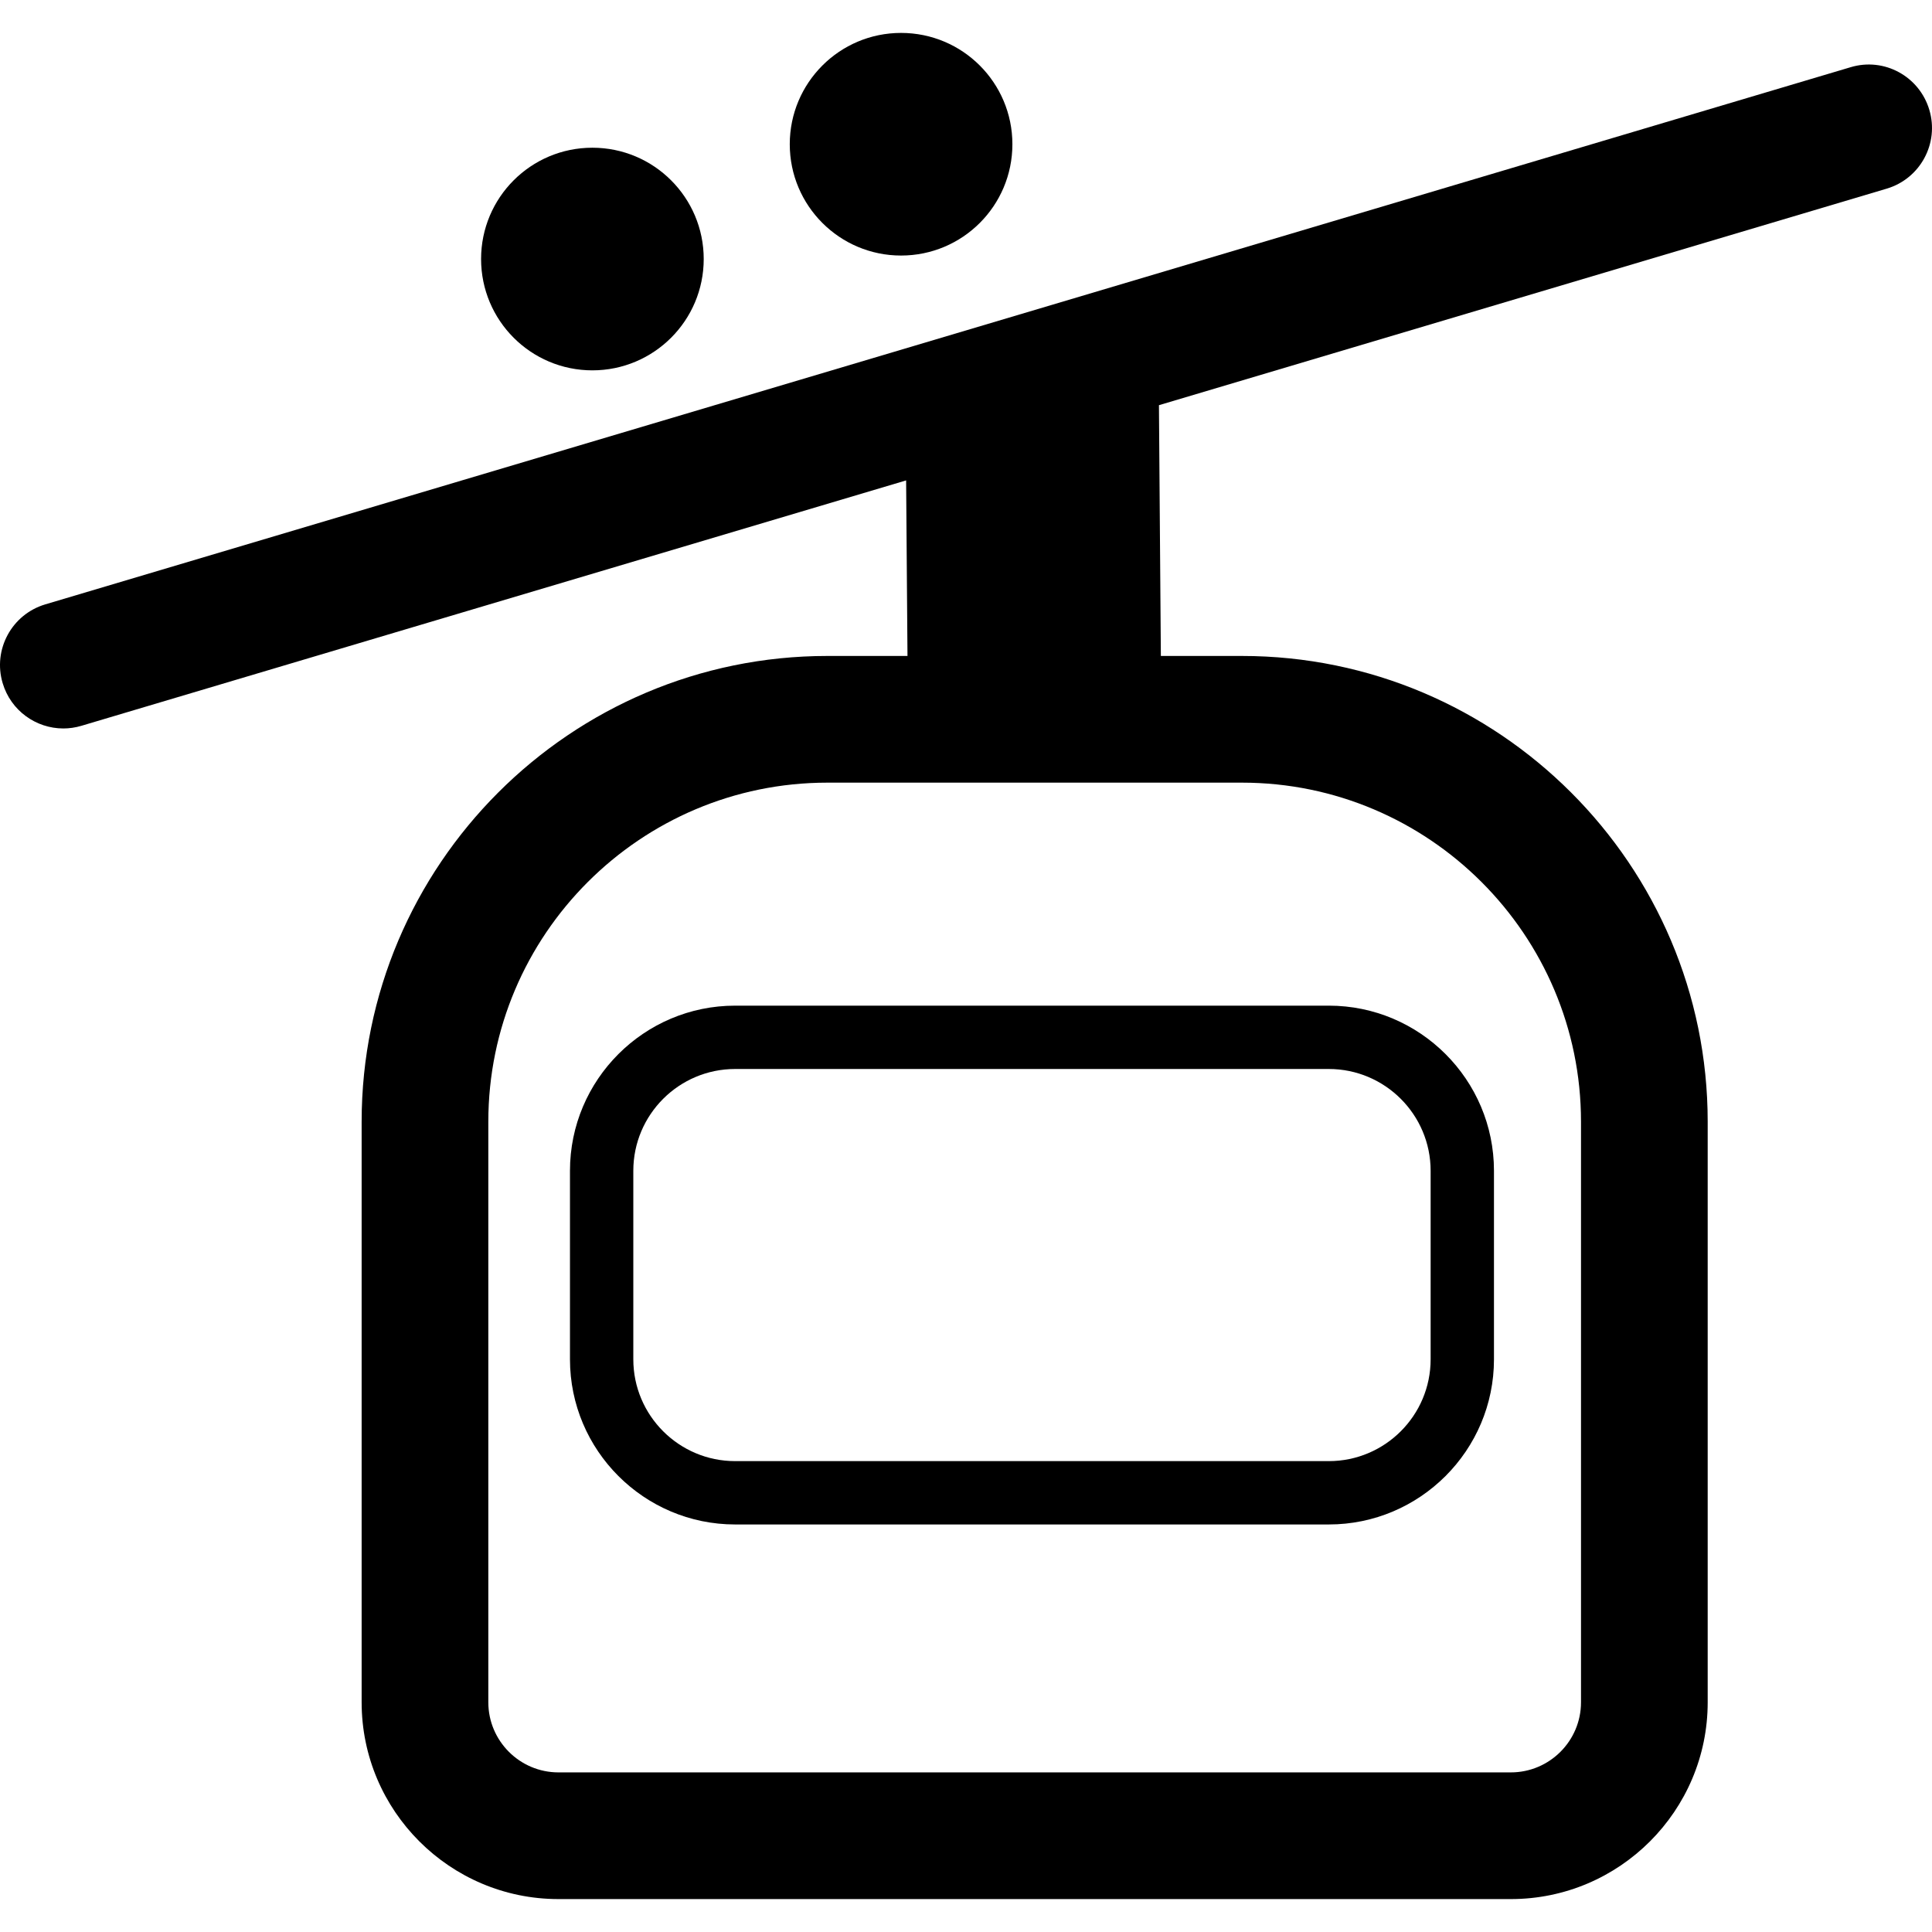
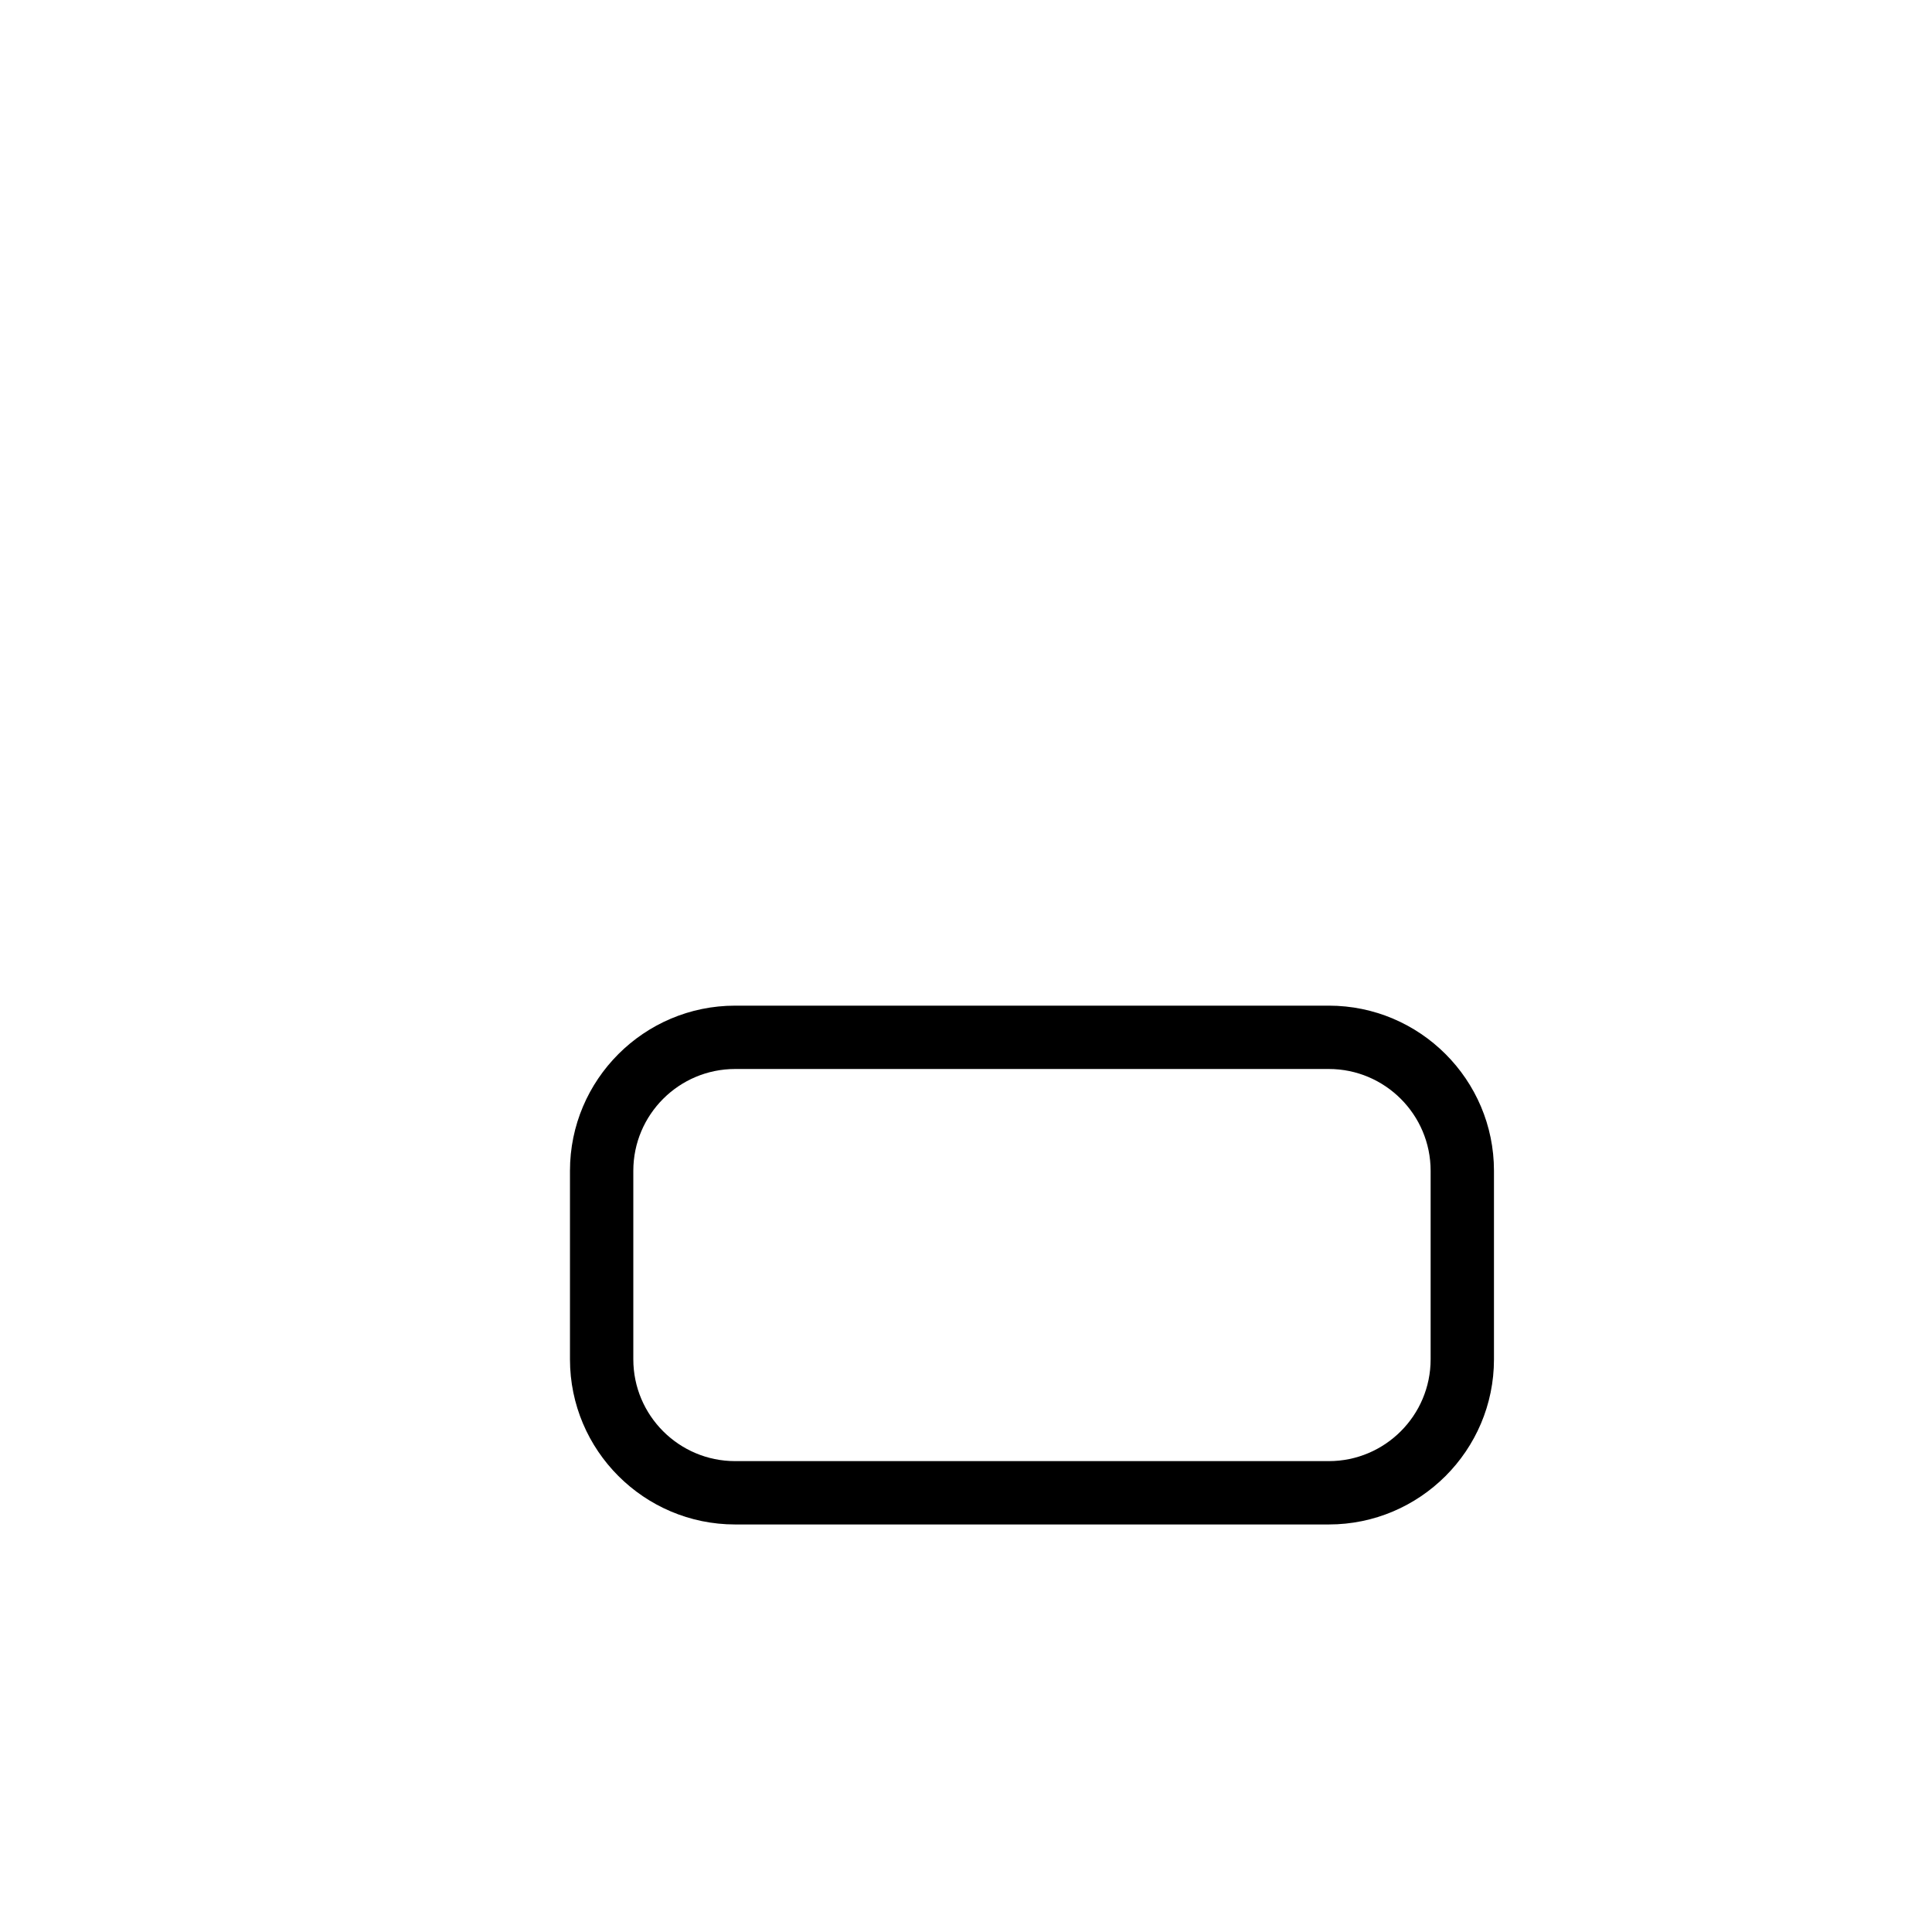
<svg xmlns="http://www.w3.org/2000/svg" fill="#000000" height="800px" width="800px" version="1.1" id="Capa_1" viewBox="0 0 491.037 491.037" xml:space="preserve">
  <g>
-     <path d="M490.359,27.924c-2.531-8.514-11.461-13.419-20.015-10.84L11.509,153.607c-8.521,2.539-13.378,11.5-10.832,20.021   c2.075,6.989,8.475,11.518,15.423,11.518c1.51,0,3.065-0.221,4.591-0.676L230.3,122.1l0.346,44.618h-20.361   c-65.262,0-118.371,53.103-118.371,118.373v147.56c0,27.585,22.435,50.02,50.027,50.02H384c27.591,0,50.027-22.435,50.027-50.02   v-147.56c0-65.271-53.109-118.373-118.373-118.373h-20.61l-0.488-63.736l184.972-55.036   C488.049,45.407,492.906,36.445,490.359,27.924z M401.828,285.091v147.56c0,9.827-8.004,17.82-17.829,17.82H141.941   c-9.826,0-17.829-7.993-17.829-17.82v-147.56c0-47.513,38.661-86.174,86.172-86.174h105.37   C363.167,198.918,401.828,237.579,401.828,285.091z" />
    <path d="M144.864,297.567v47.92c0,23.143,18.836,41.971,41.979,41.971h150.885c23.143,0,41.979-18.829,41.979-41.971v-47.92   c0-23.143-18.836-41.971-41.979-41.971H186.843C163.701,255.596,144.864,274.424,144.864,297.567z M363.608,297.567v47.92   c0,14.269-11.603,25.872-25.88,25.872H186.843c-14.275,0-25.879-11.603-25.879-25.872v-47.92c0-14.269,11.604-25.872,25.879-25.872   h150.885C352.005,271.695,363.608,283.298,363.608,297.567z" />
-     <path d="M150.557,94.129c15.628,0,28.3-12.672,28.3-28.292c0-15.628-12.672-28.292-28.3-28.292   c-15.628,0-28.285,12.664-28.285,28.292C122.272,81.457,134.929,94.129,150.557,94.129z" />
-     <path d="M229.01,64.949c15.644,0,28.3-12.664,28.3-28.291c0-15.62-12.656-28.292-28.3-28.292   c-15.612,0-28.284,12.672-28.284,28.292C200.726,52.285,213.398,64.949,229.01,64.949z" />
  </g>
</svg>